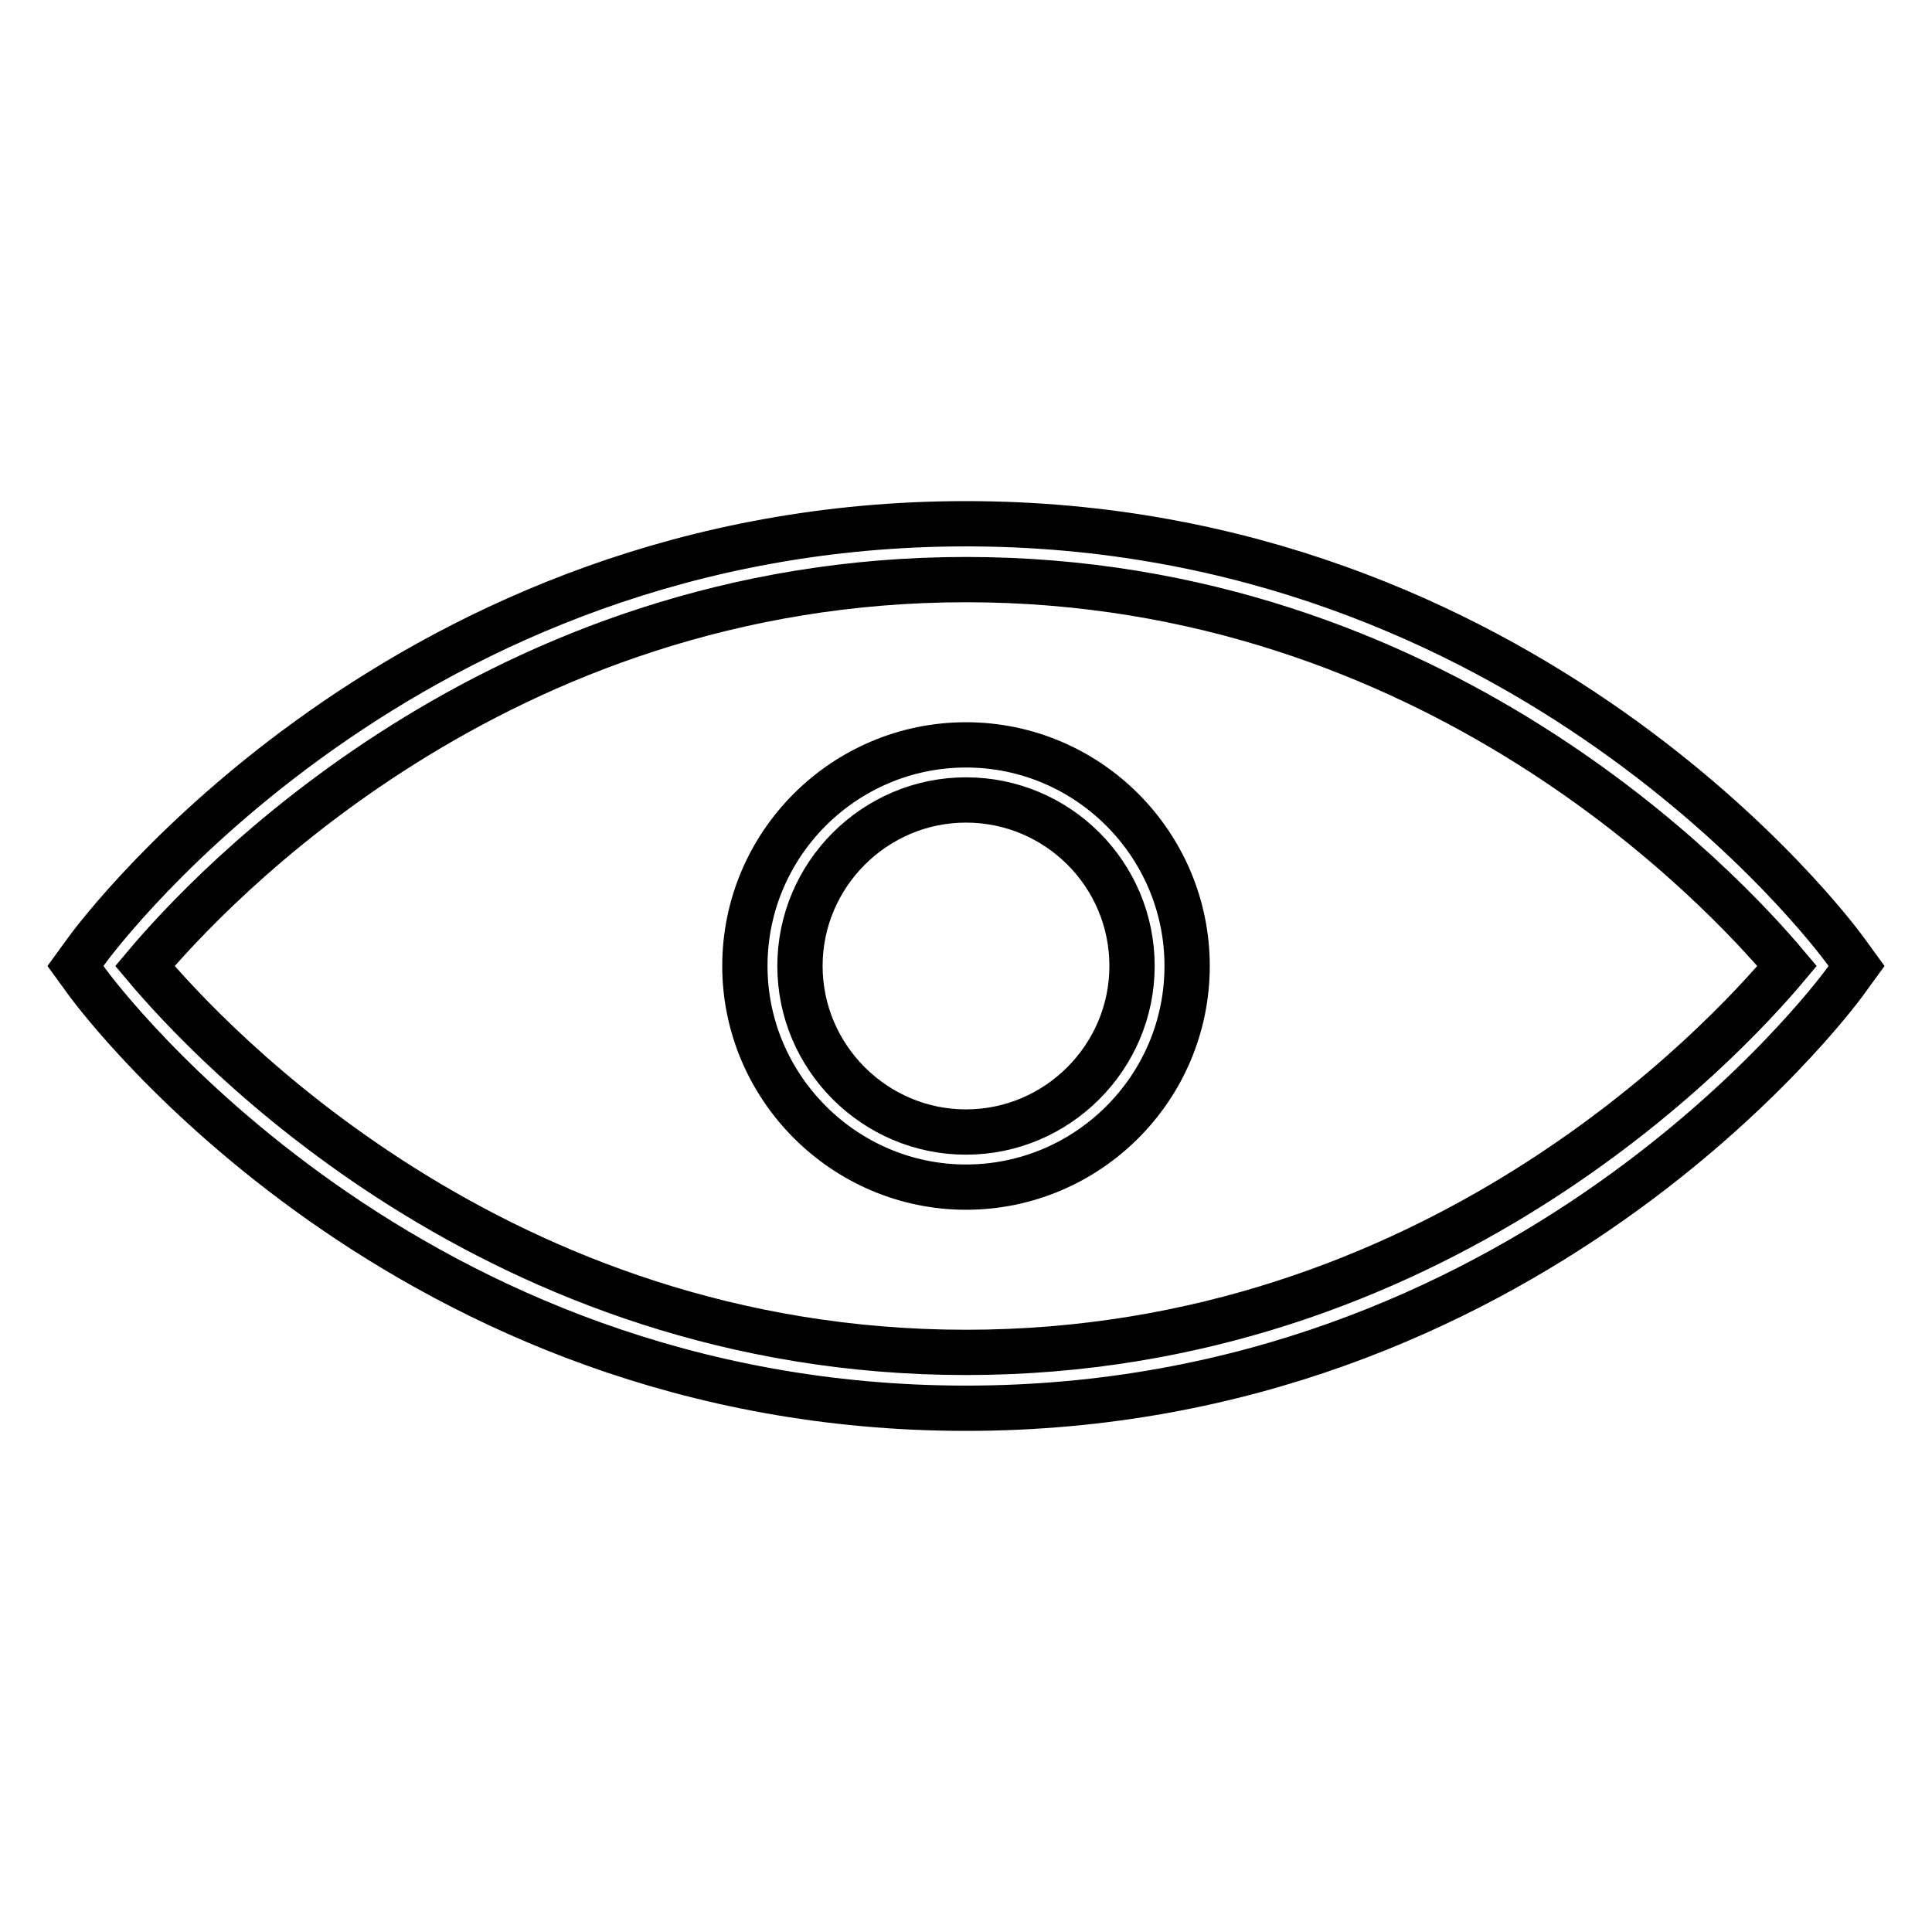
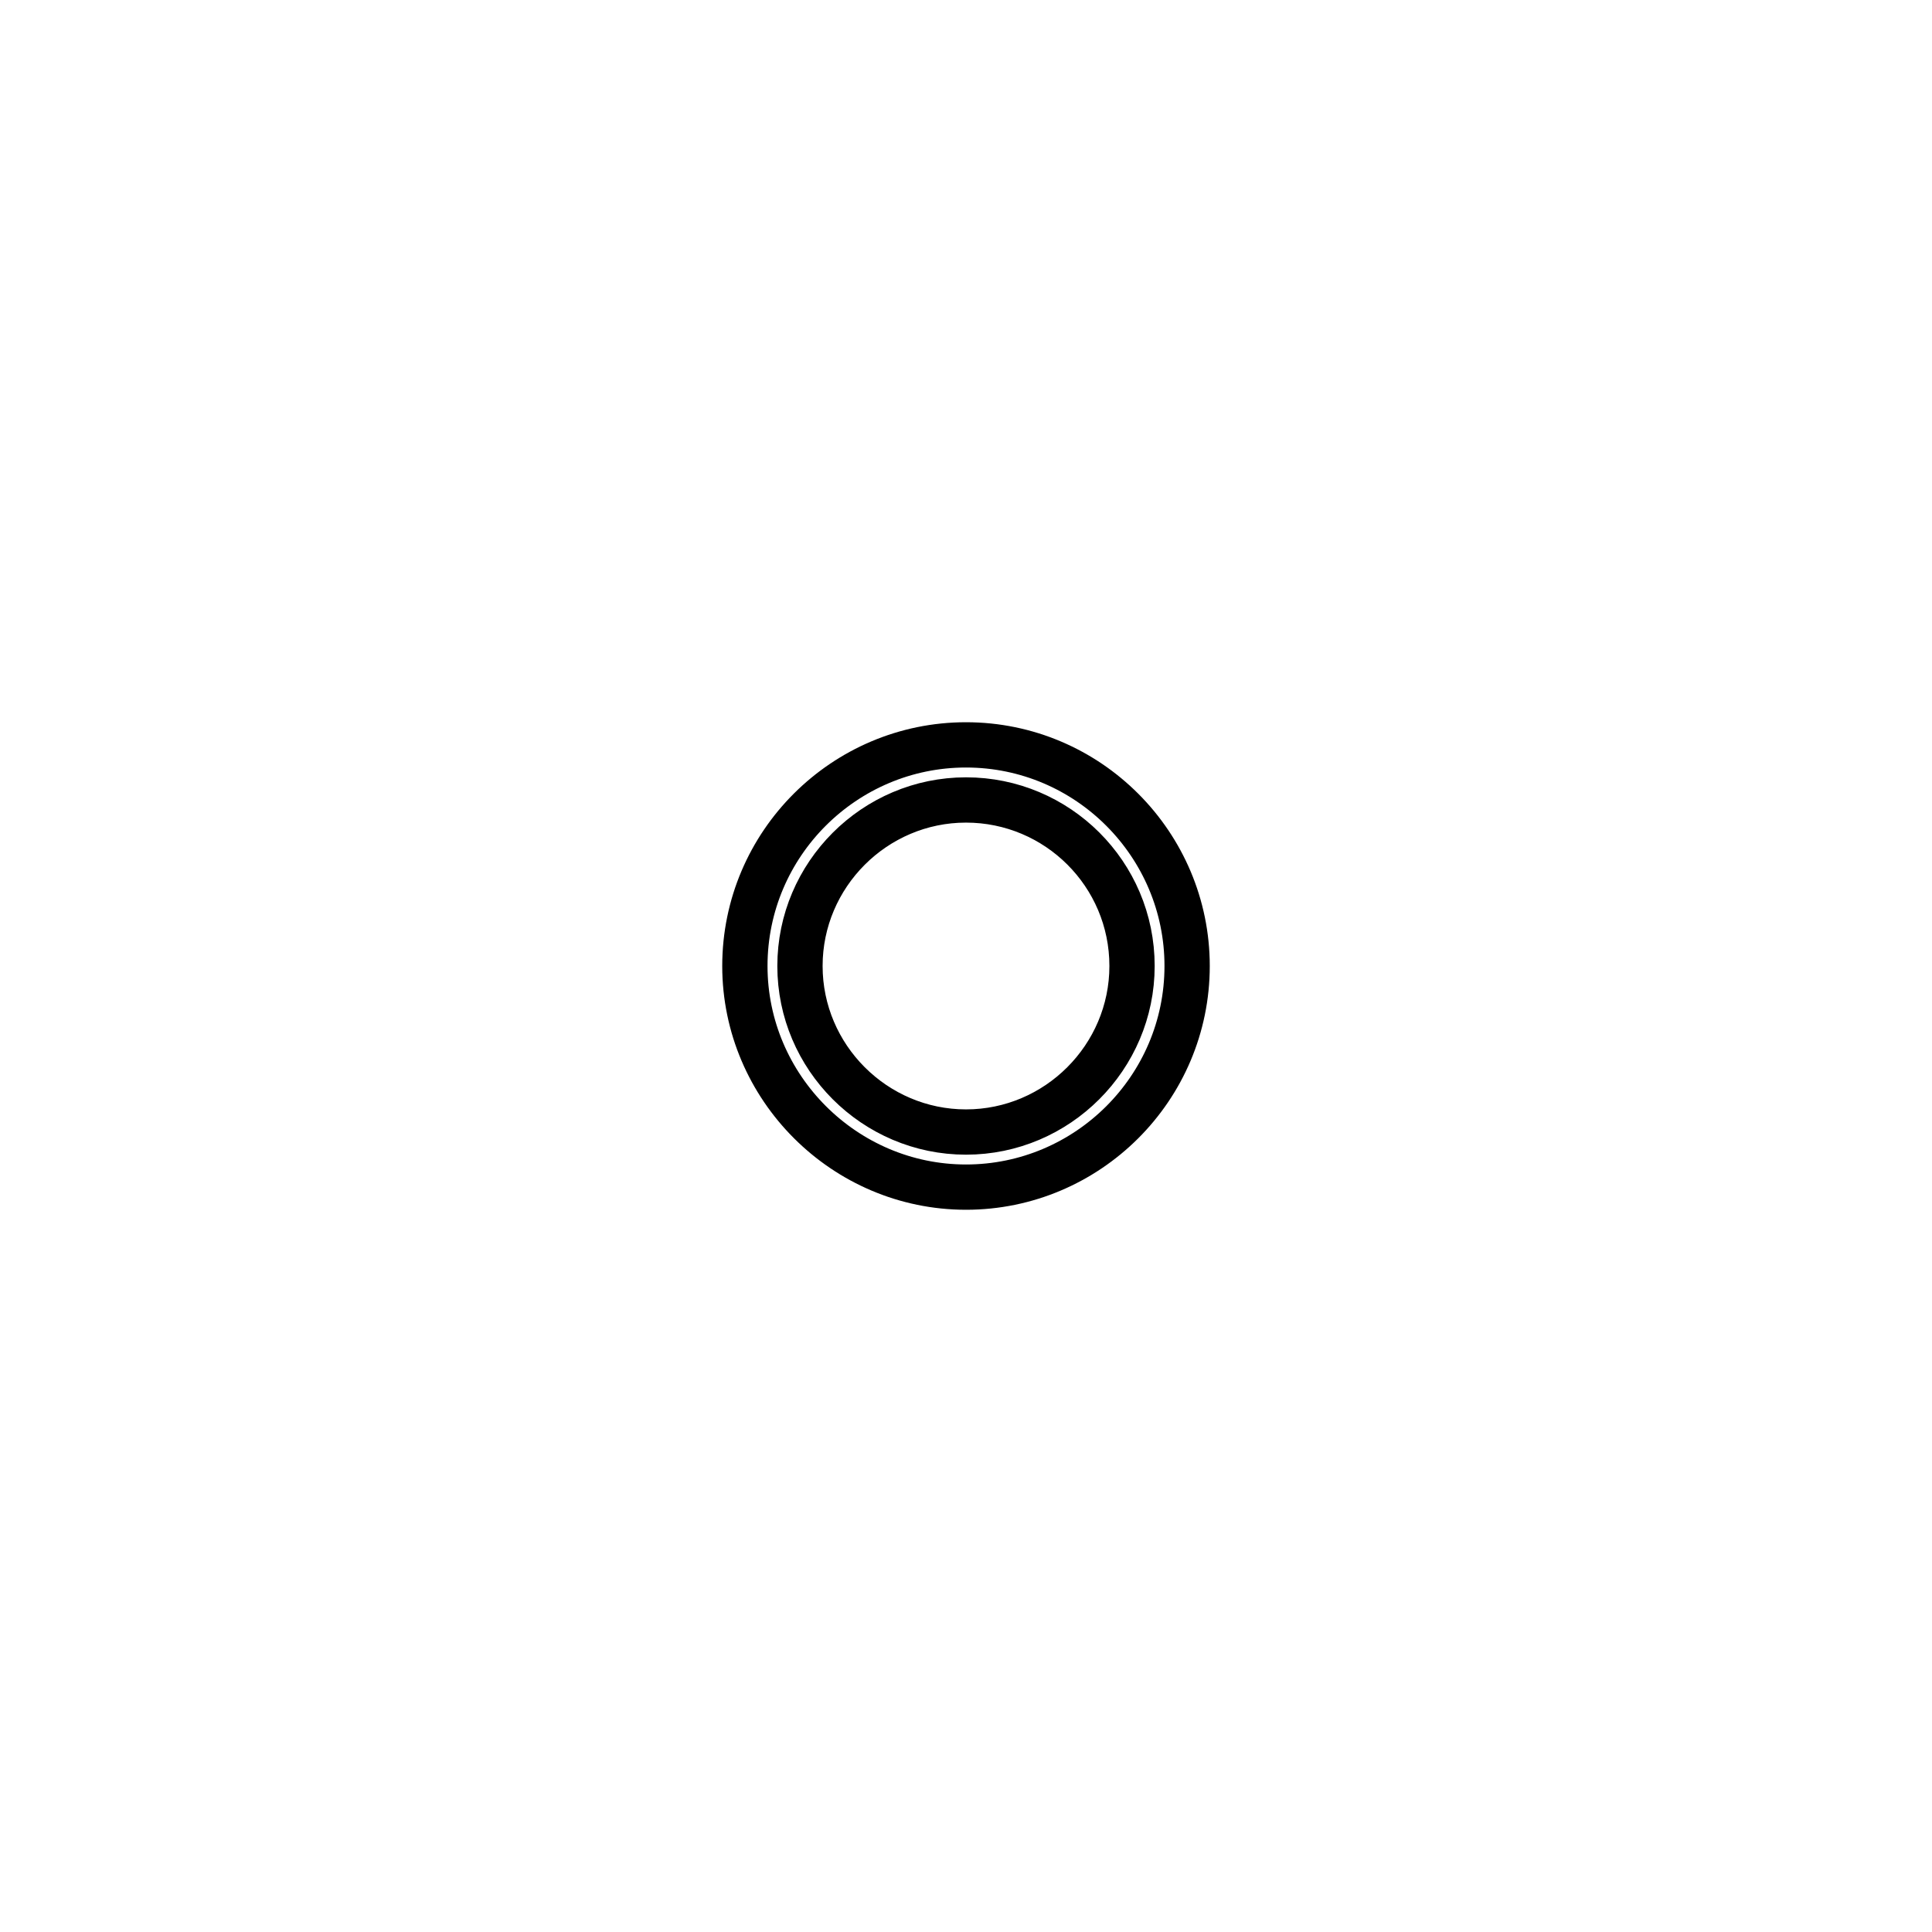
<svg xmlns="http://www.w3.org/2000/svg" version="1.1" x="0px" y="0px" viewBox="0 0 256 256" enable-background="new 0 0 256 256" xml:space="preserve">
  <g>
    <g>
-       <path stroke-width="6" fill-opacity="0" stroke="#000000" d="M128,186.6c74.2,0,114.7-54.1,116.4-56.4l1.6-2.2l-1.6-2.2c-1.7-2.3-42.2-56.4-116.4-56.4  c-74.2,0-114.7,54.1-116.4,56.4L10,128l1.6,2.2C13.3,132.5,53.8,186.6,128,186.6z M128,76.8c62.2,0,100.4,41.2,108.8,51.2  c-8.4,10-46.6,51.2-108.8,51.2C65.8,179.2,27.6,138,19.2,128C27.6,118,65.8,76.8,128,76.8z" />
      <path stroke-width="6" fill-opacity="0" stroke="#000000" d="M128,157.3c16.1,0,29.3-13.1,29.3-29.3c0-16.1-13.1-29.3-29.3-29.3c-16.1,0-29.3,13.1-29.3,29.3  C98.7,144.1,111.9,157.3,128,157.3z M128,106c12.1,0,22,9.8,22,22c0,12.1-9.9,22-22,22c-12.1,0-22-9.9-22-22  C106,115.9,115.9,106,128,106z" />
    </g>
  </g>
</svg>